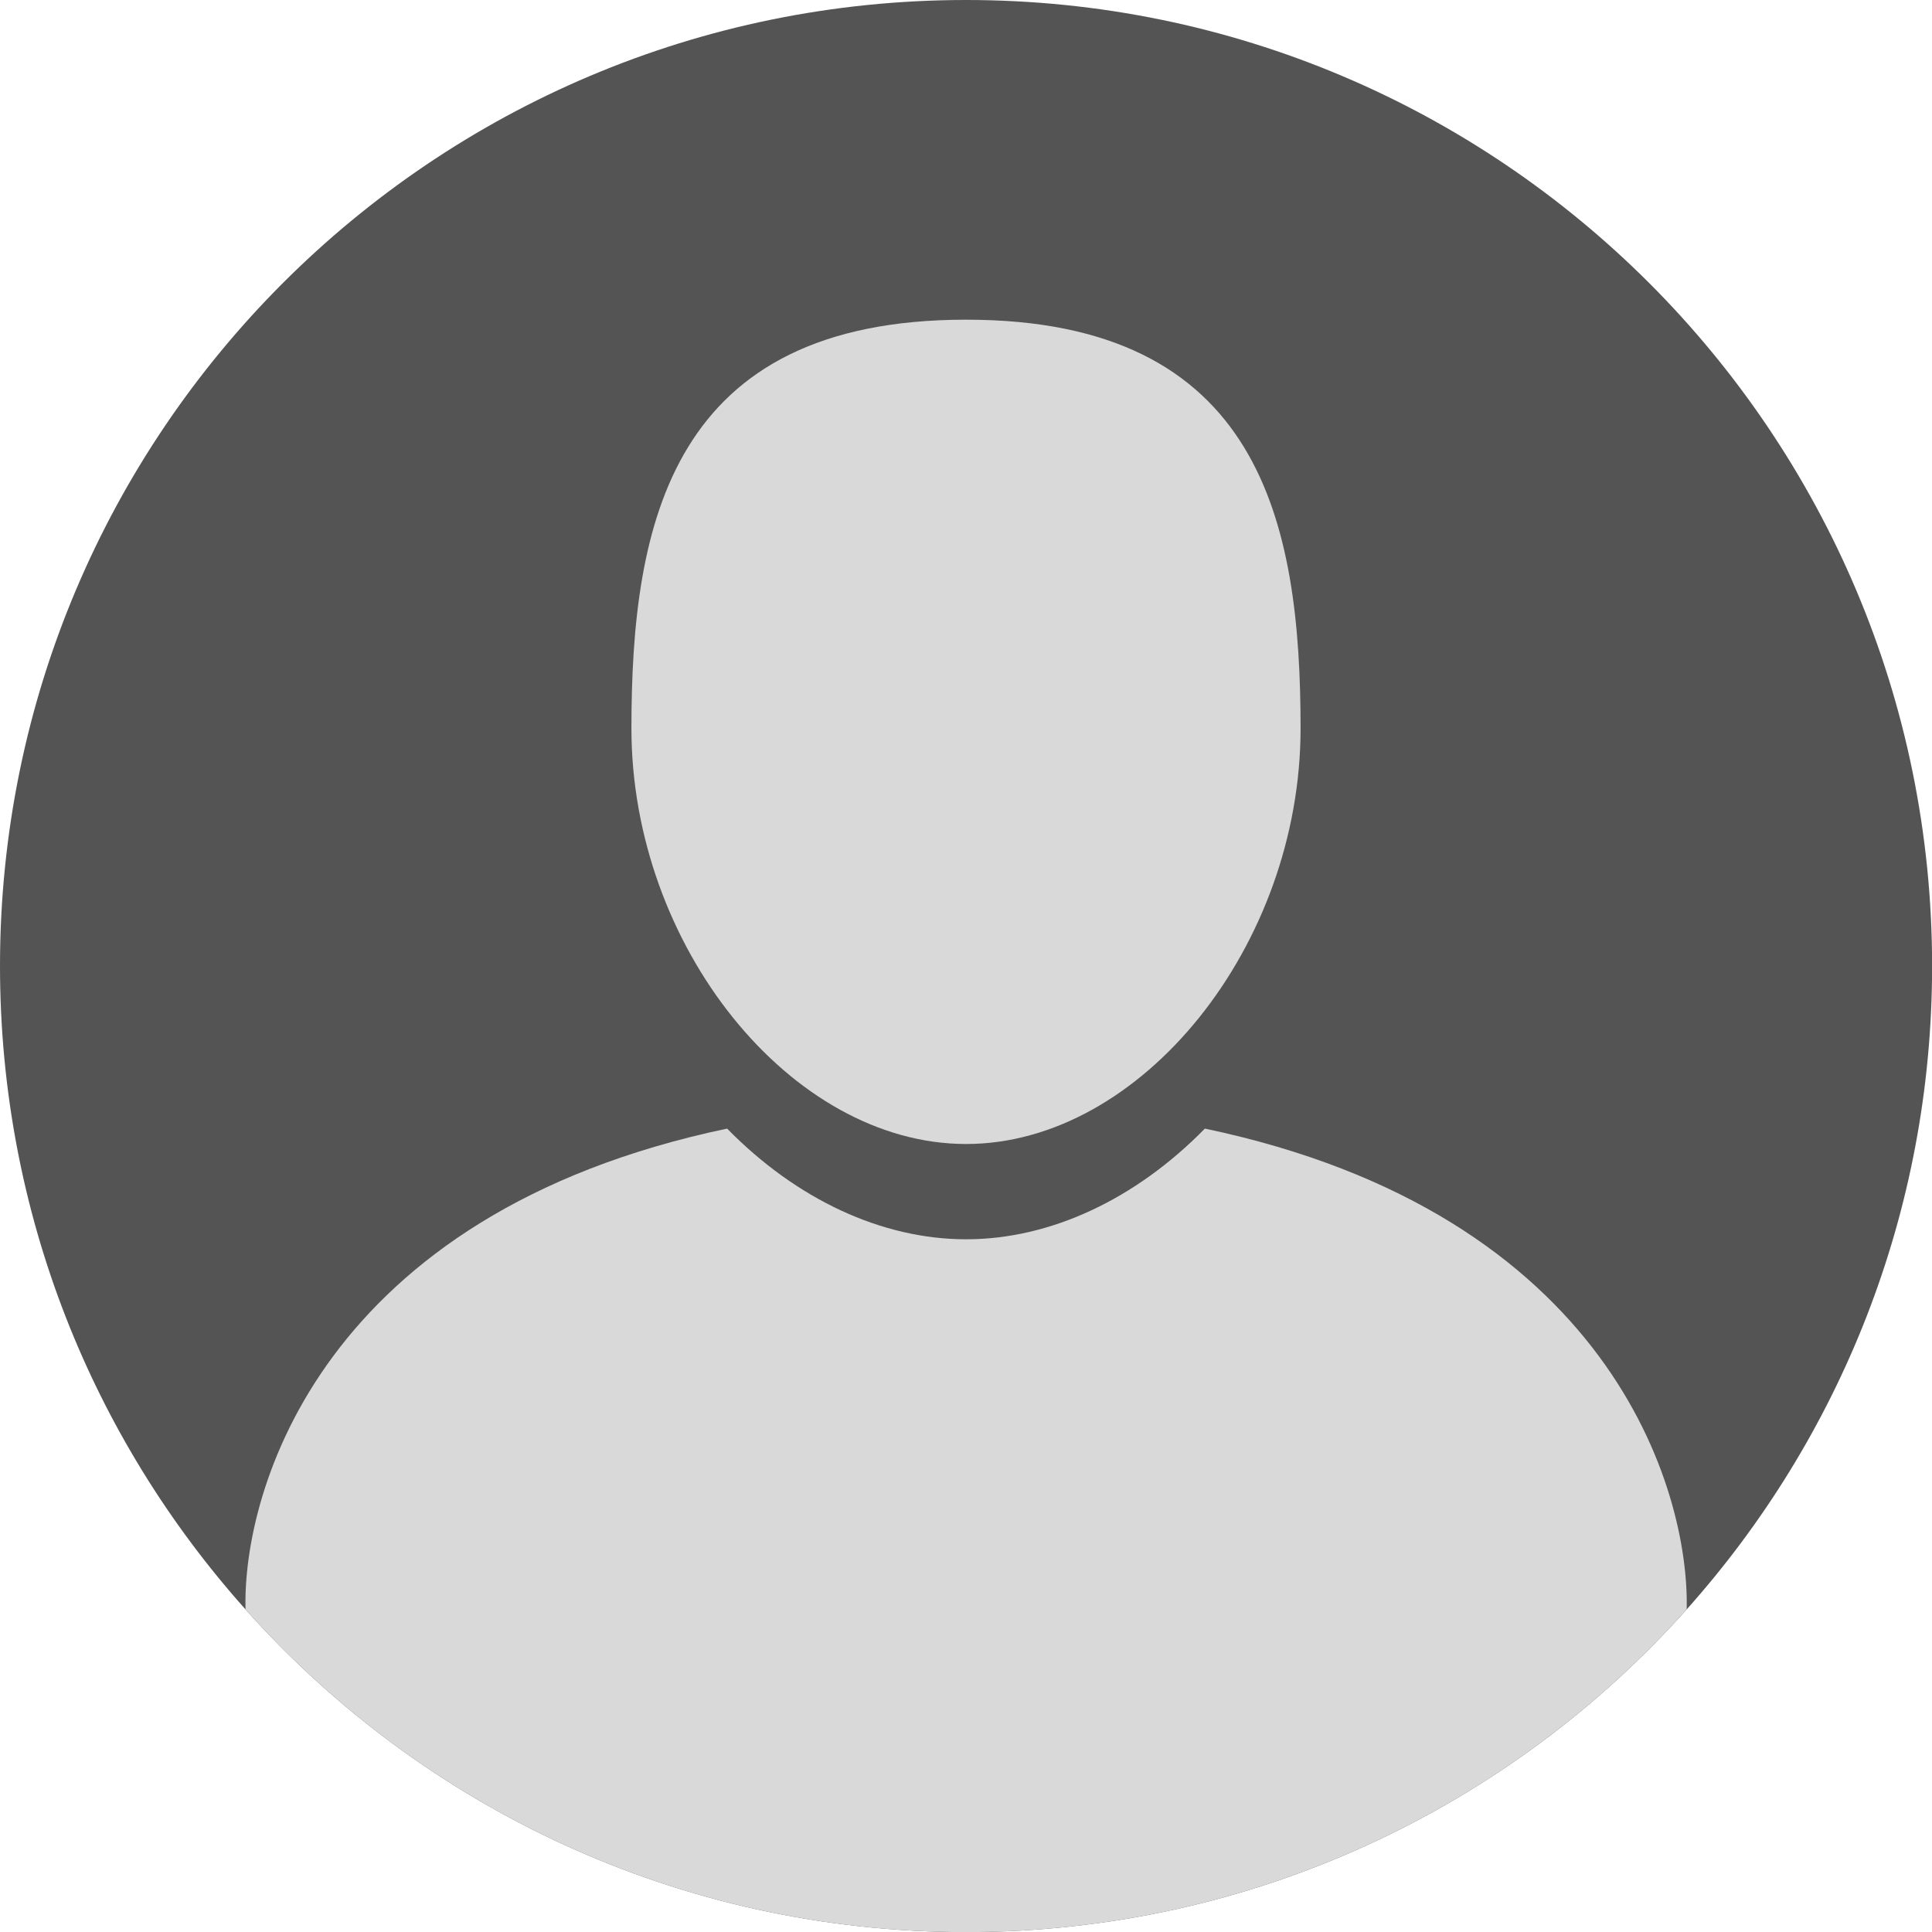
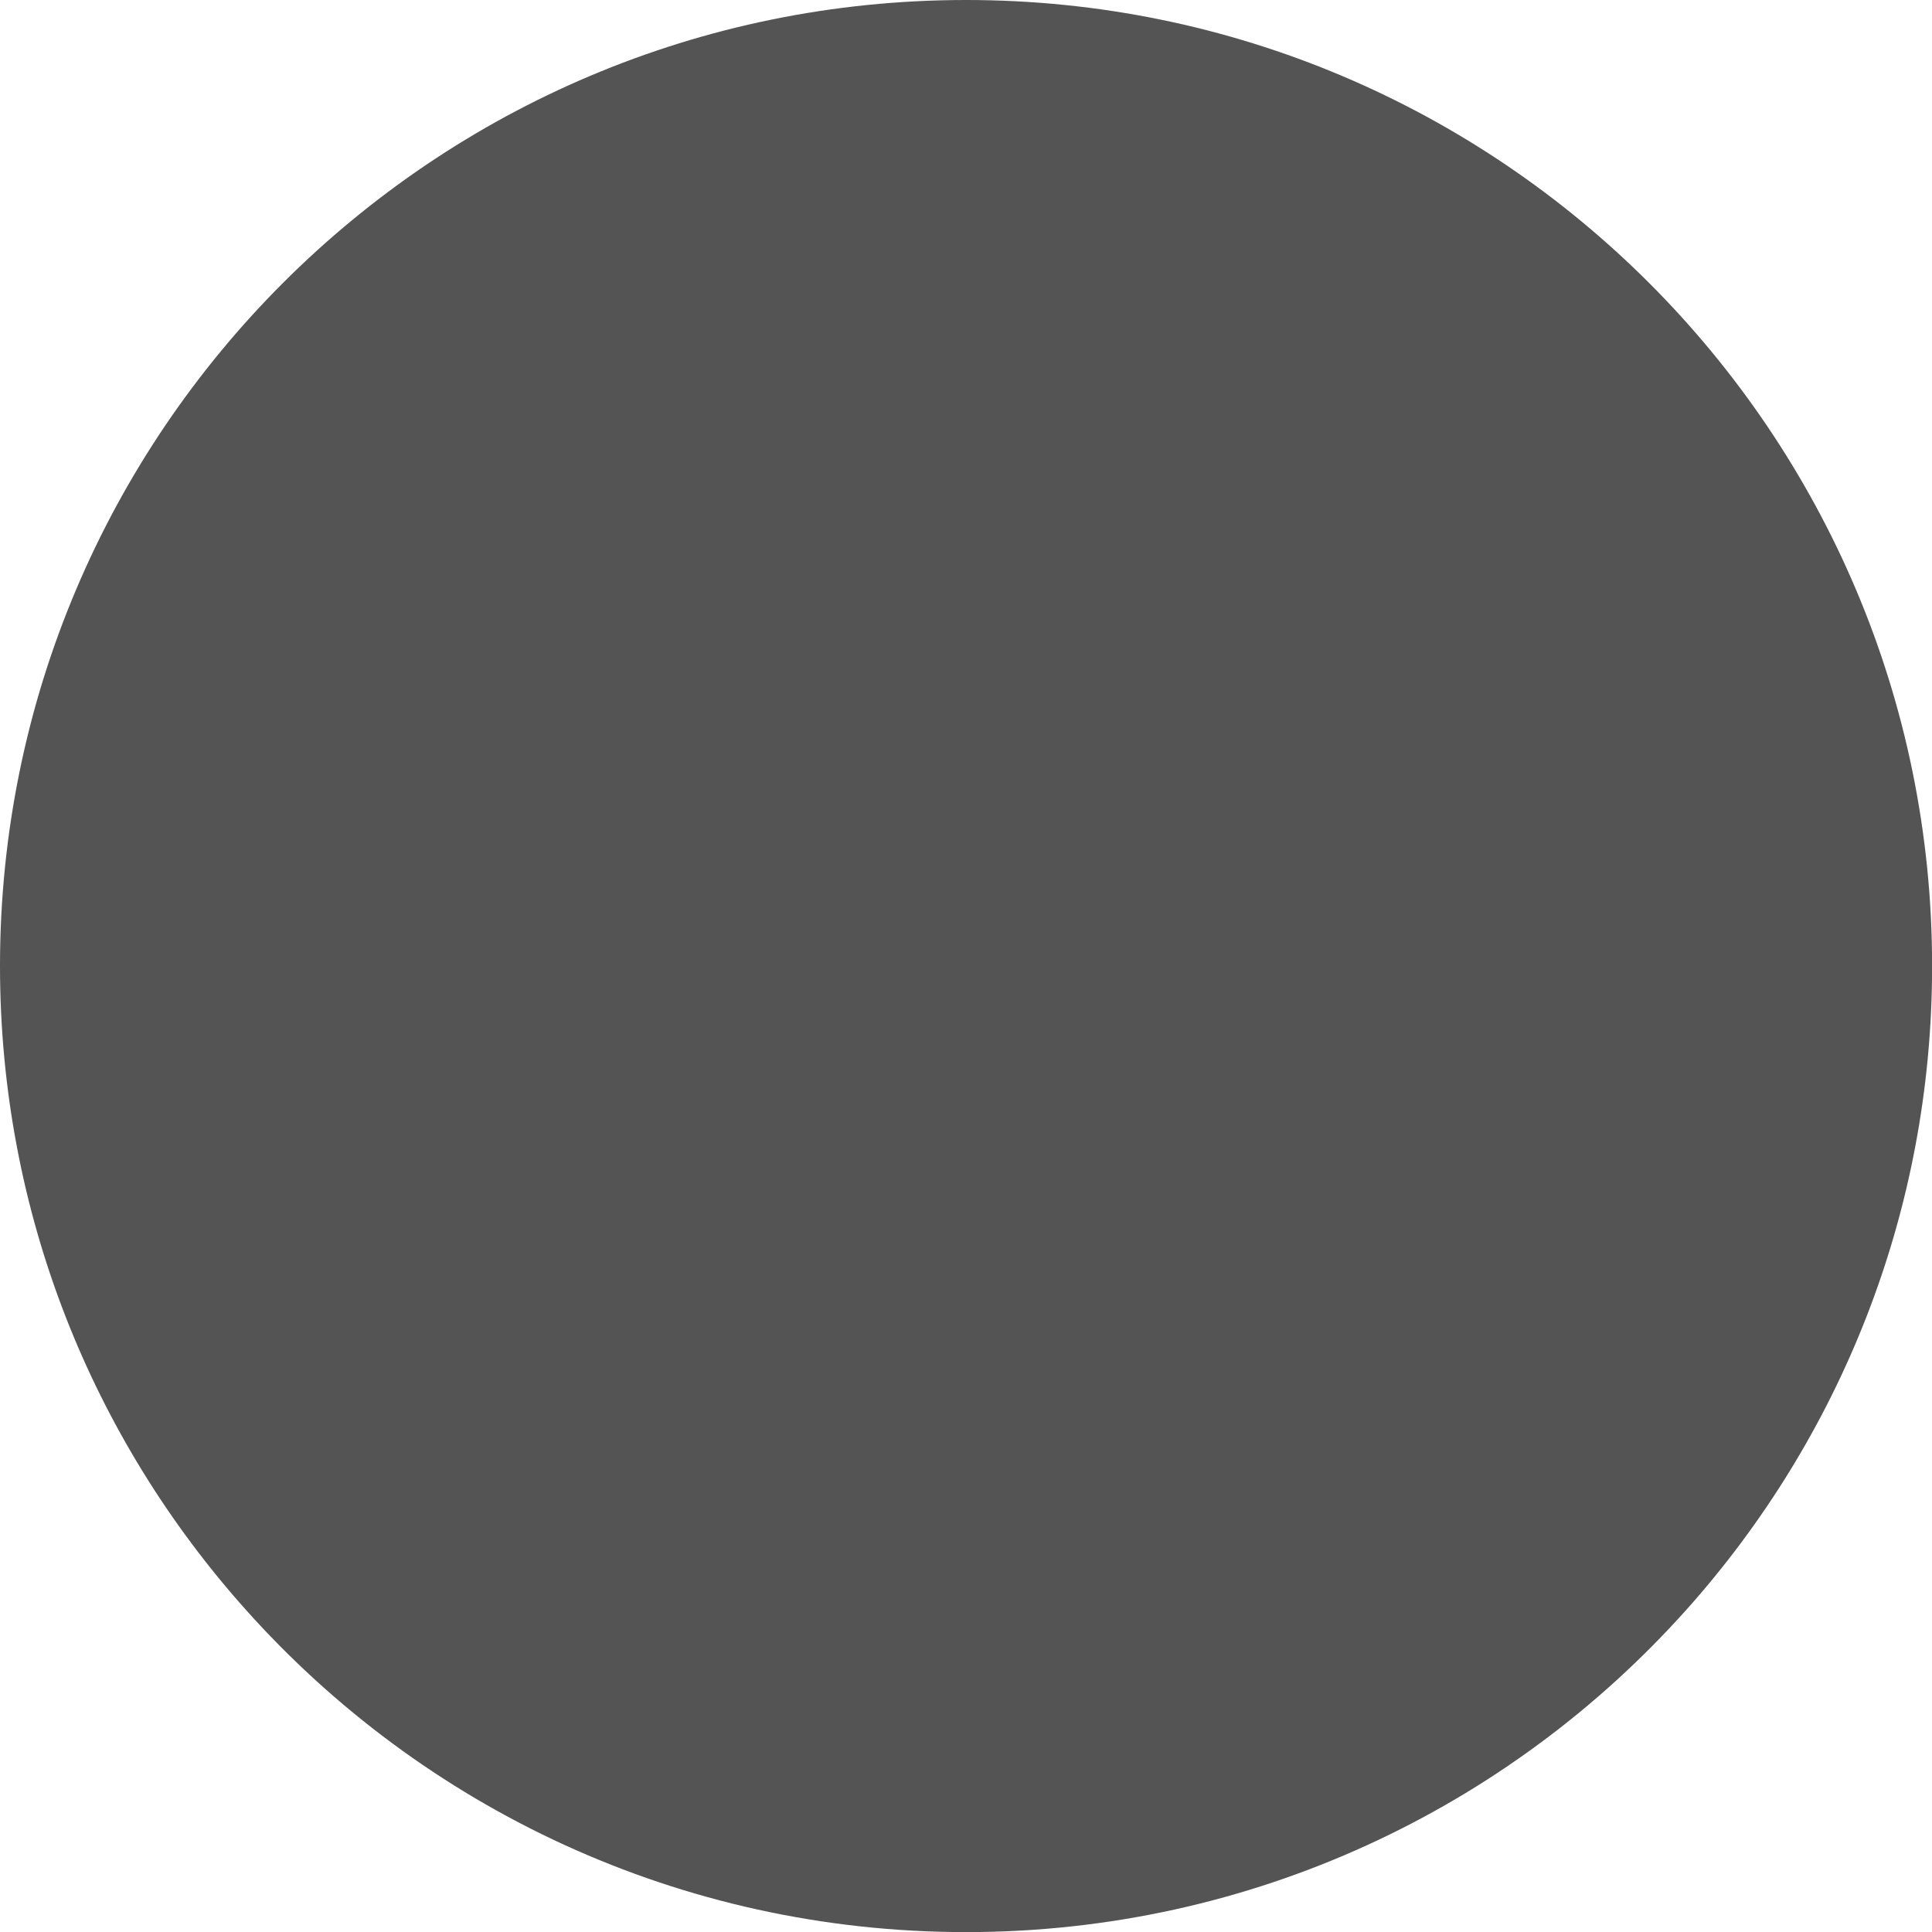
<svg xmlns="http://www.w3.org/2000/svg" width="100" zoomAndPan="magnify" viewBox="0 0 75 75" height="100" preserveAspectRatio="xMidYMid meet" version="1.2">
  <g id="7d06ccfa5a">
    <path style=" stroke:none;fill-rule:nonzero;fill:#545454;fill-opacity:1;" d="M 75.004 37.5 C 75.004 47.098 71.402 55.844 65.477 62.477 C 58.609 70.164 48.621 75.004 37.504 75.004 C 26.383 75.004 16.391 70.164 9.531 62.477 C 3.602 55.844 0 47.098 0 37.5 C 0 16.793 16.789 0 37.504 0 C 58.211 0 75.004 16.793 75.004 37.5 " />
-     <path style=" stroke:none;fill-rule:nonzero;fill:#d9d9d9;fill-opacity:1;" d="M 37.504 44.41 C 44.301 44.41 50.488 36.719 50.488 28.277 C 50.488 20.297 48.945 12.41 37.504 12.41 C 26.055 12.41 24.512 20.297 24.512 28.277 C 24.512 36.719 30.703 44.41 37.504 44.41 " />
-     <path style=" stroke:none;fill-rule:nonzero;fill:#d9d9d9;fill-opacity:1;" d="M 65.477 62.477 C 58.609 70.164 48.621 75.004 37.504 75.004 C 26.383 75.004 16.391 70.164 9.531 62.477 C 9.41 57.848 12.496 47.113 28.227 43.812 C 30.918 46.559 34.23 48.109 37.504 48.109 C 40.773 48.109 44.082 46.559 46.773 43.812 C 62.508 47.113 65.59 57.848 65.477 62.477 " />
  </g>
</svg>